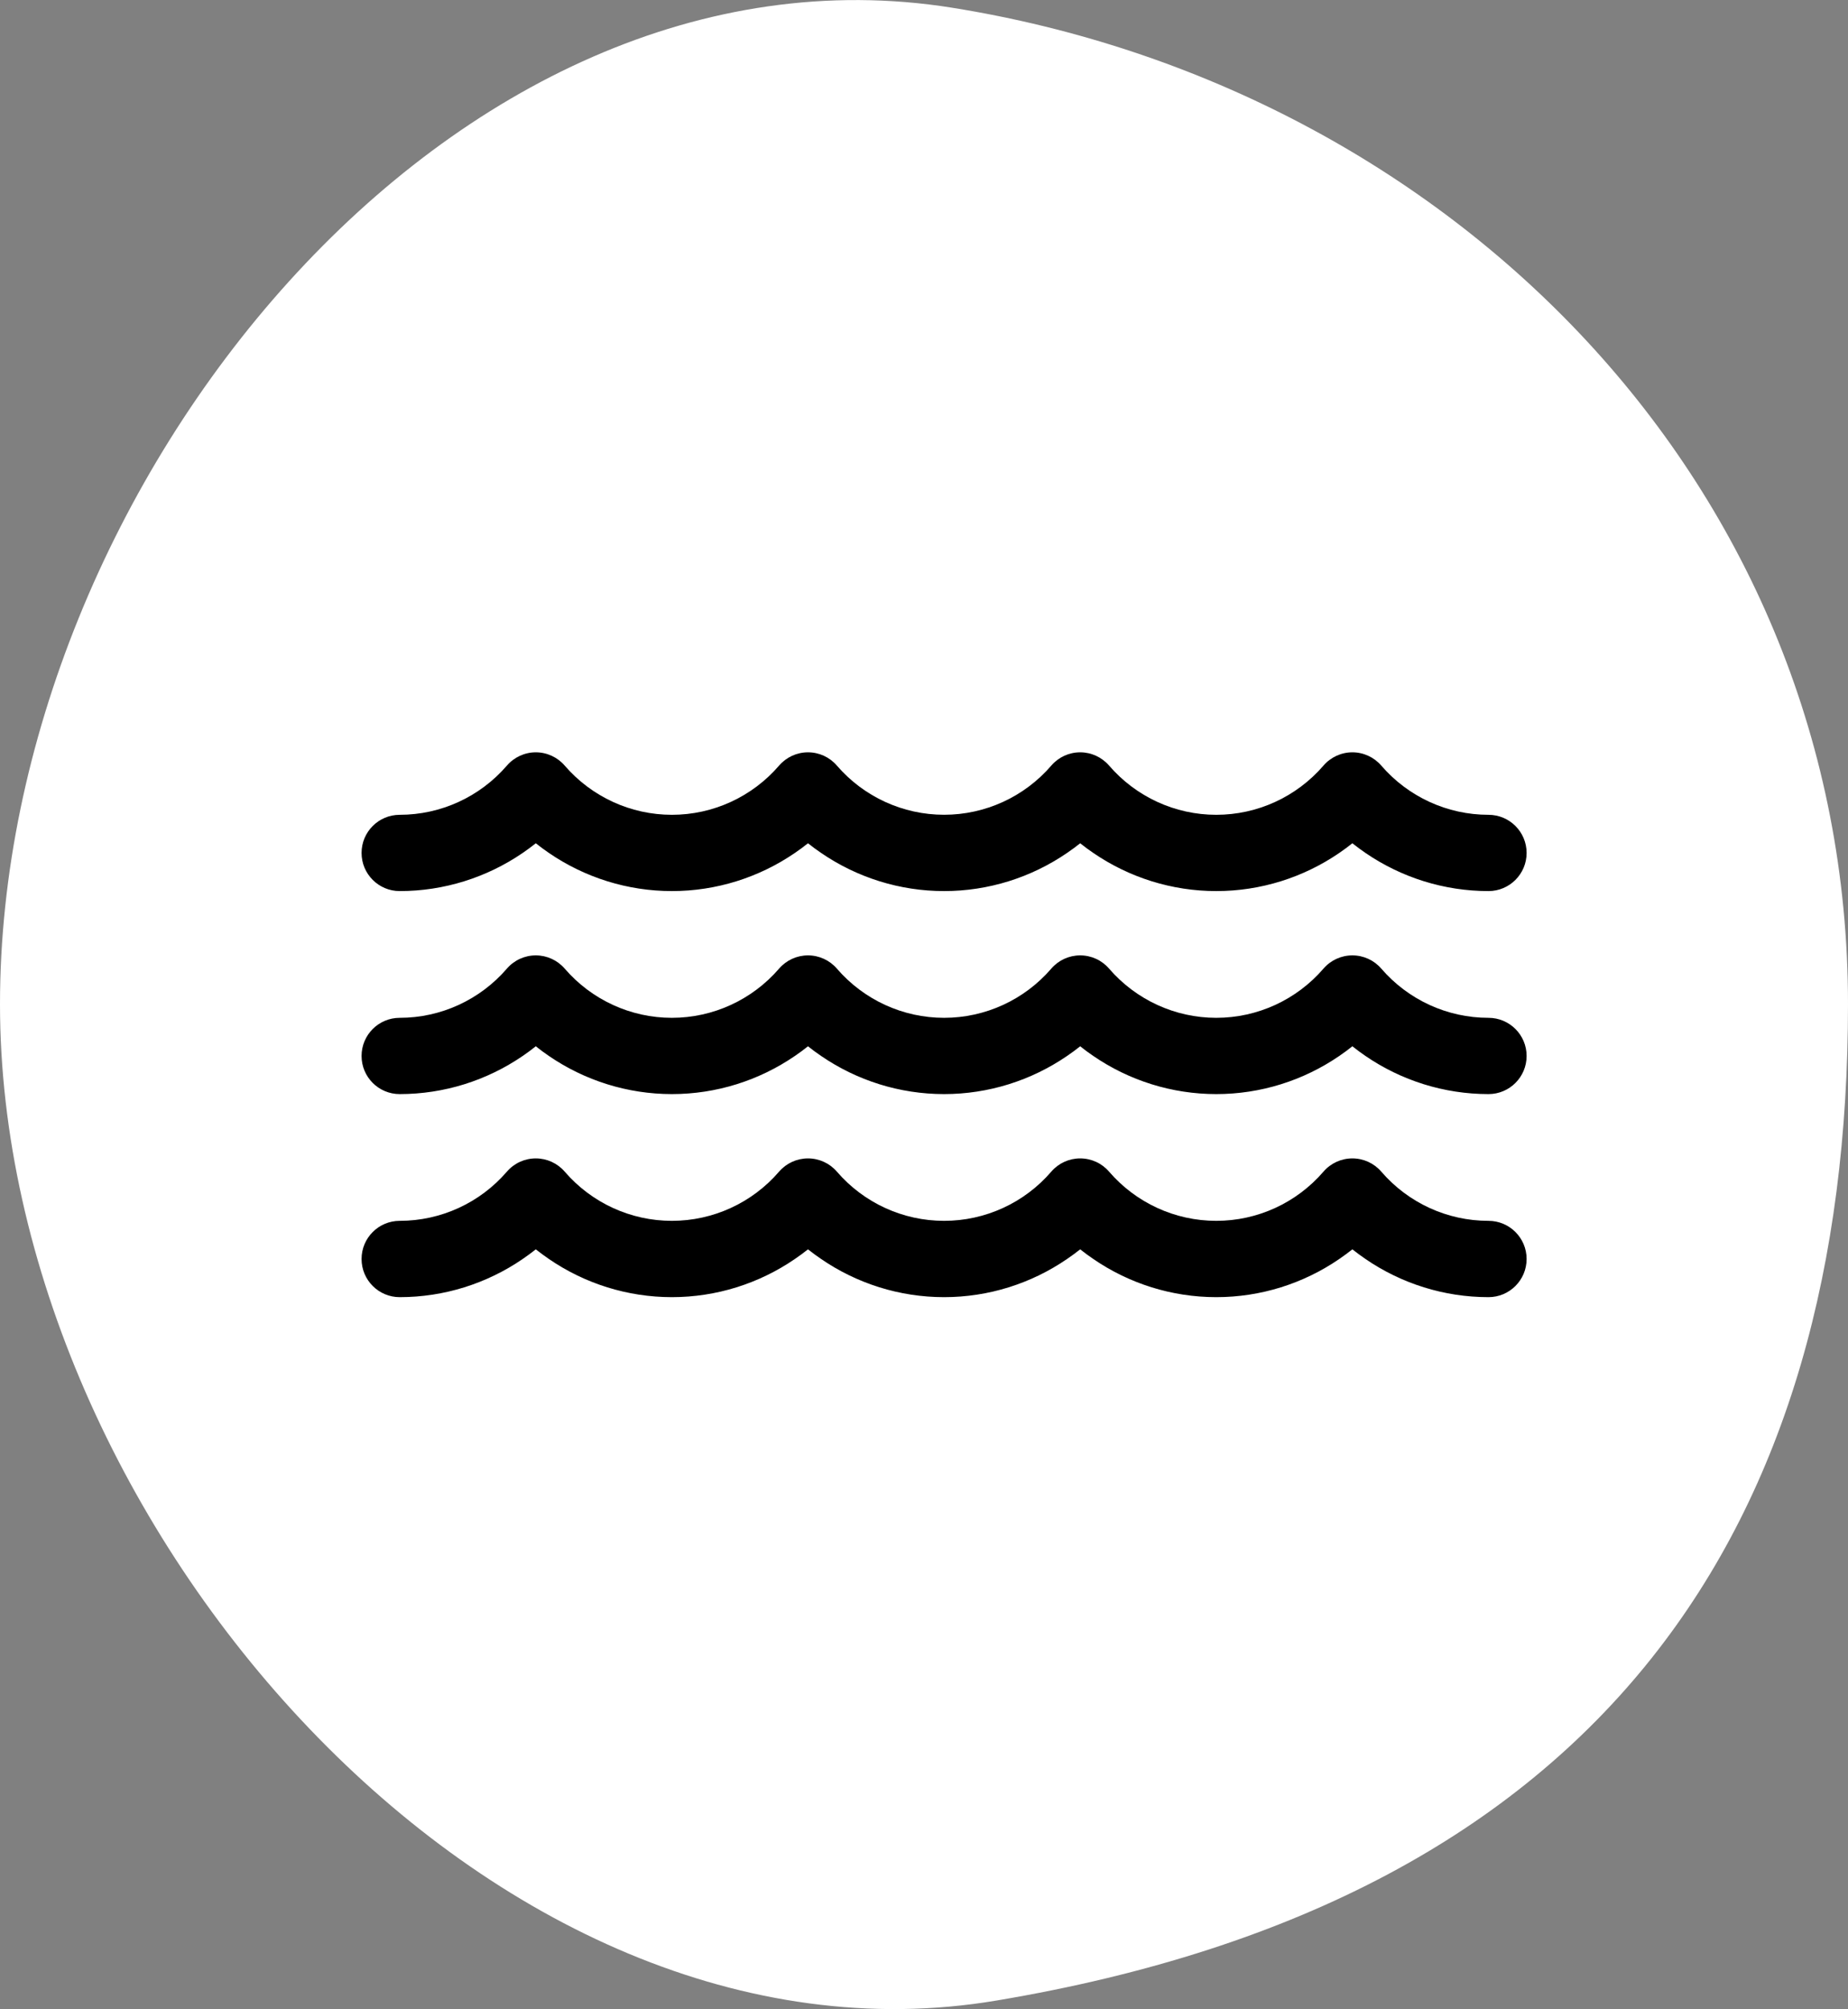
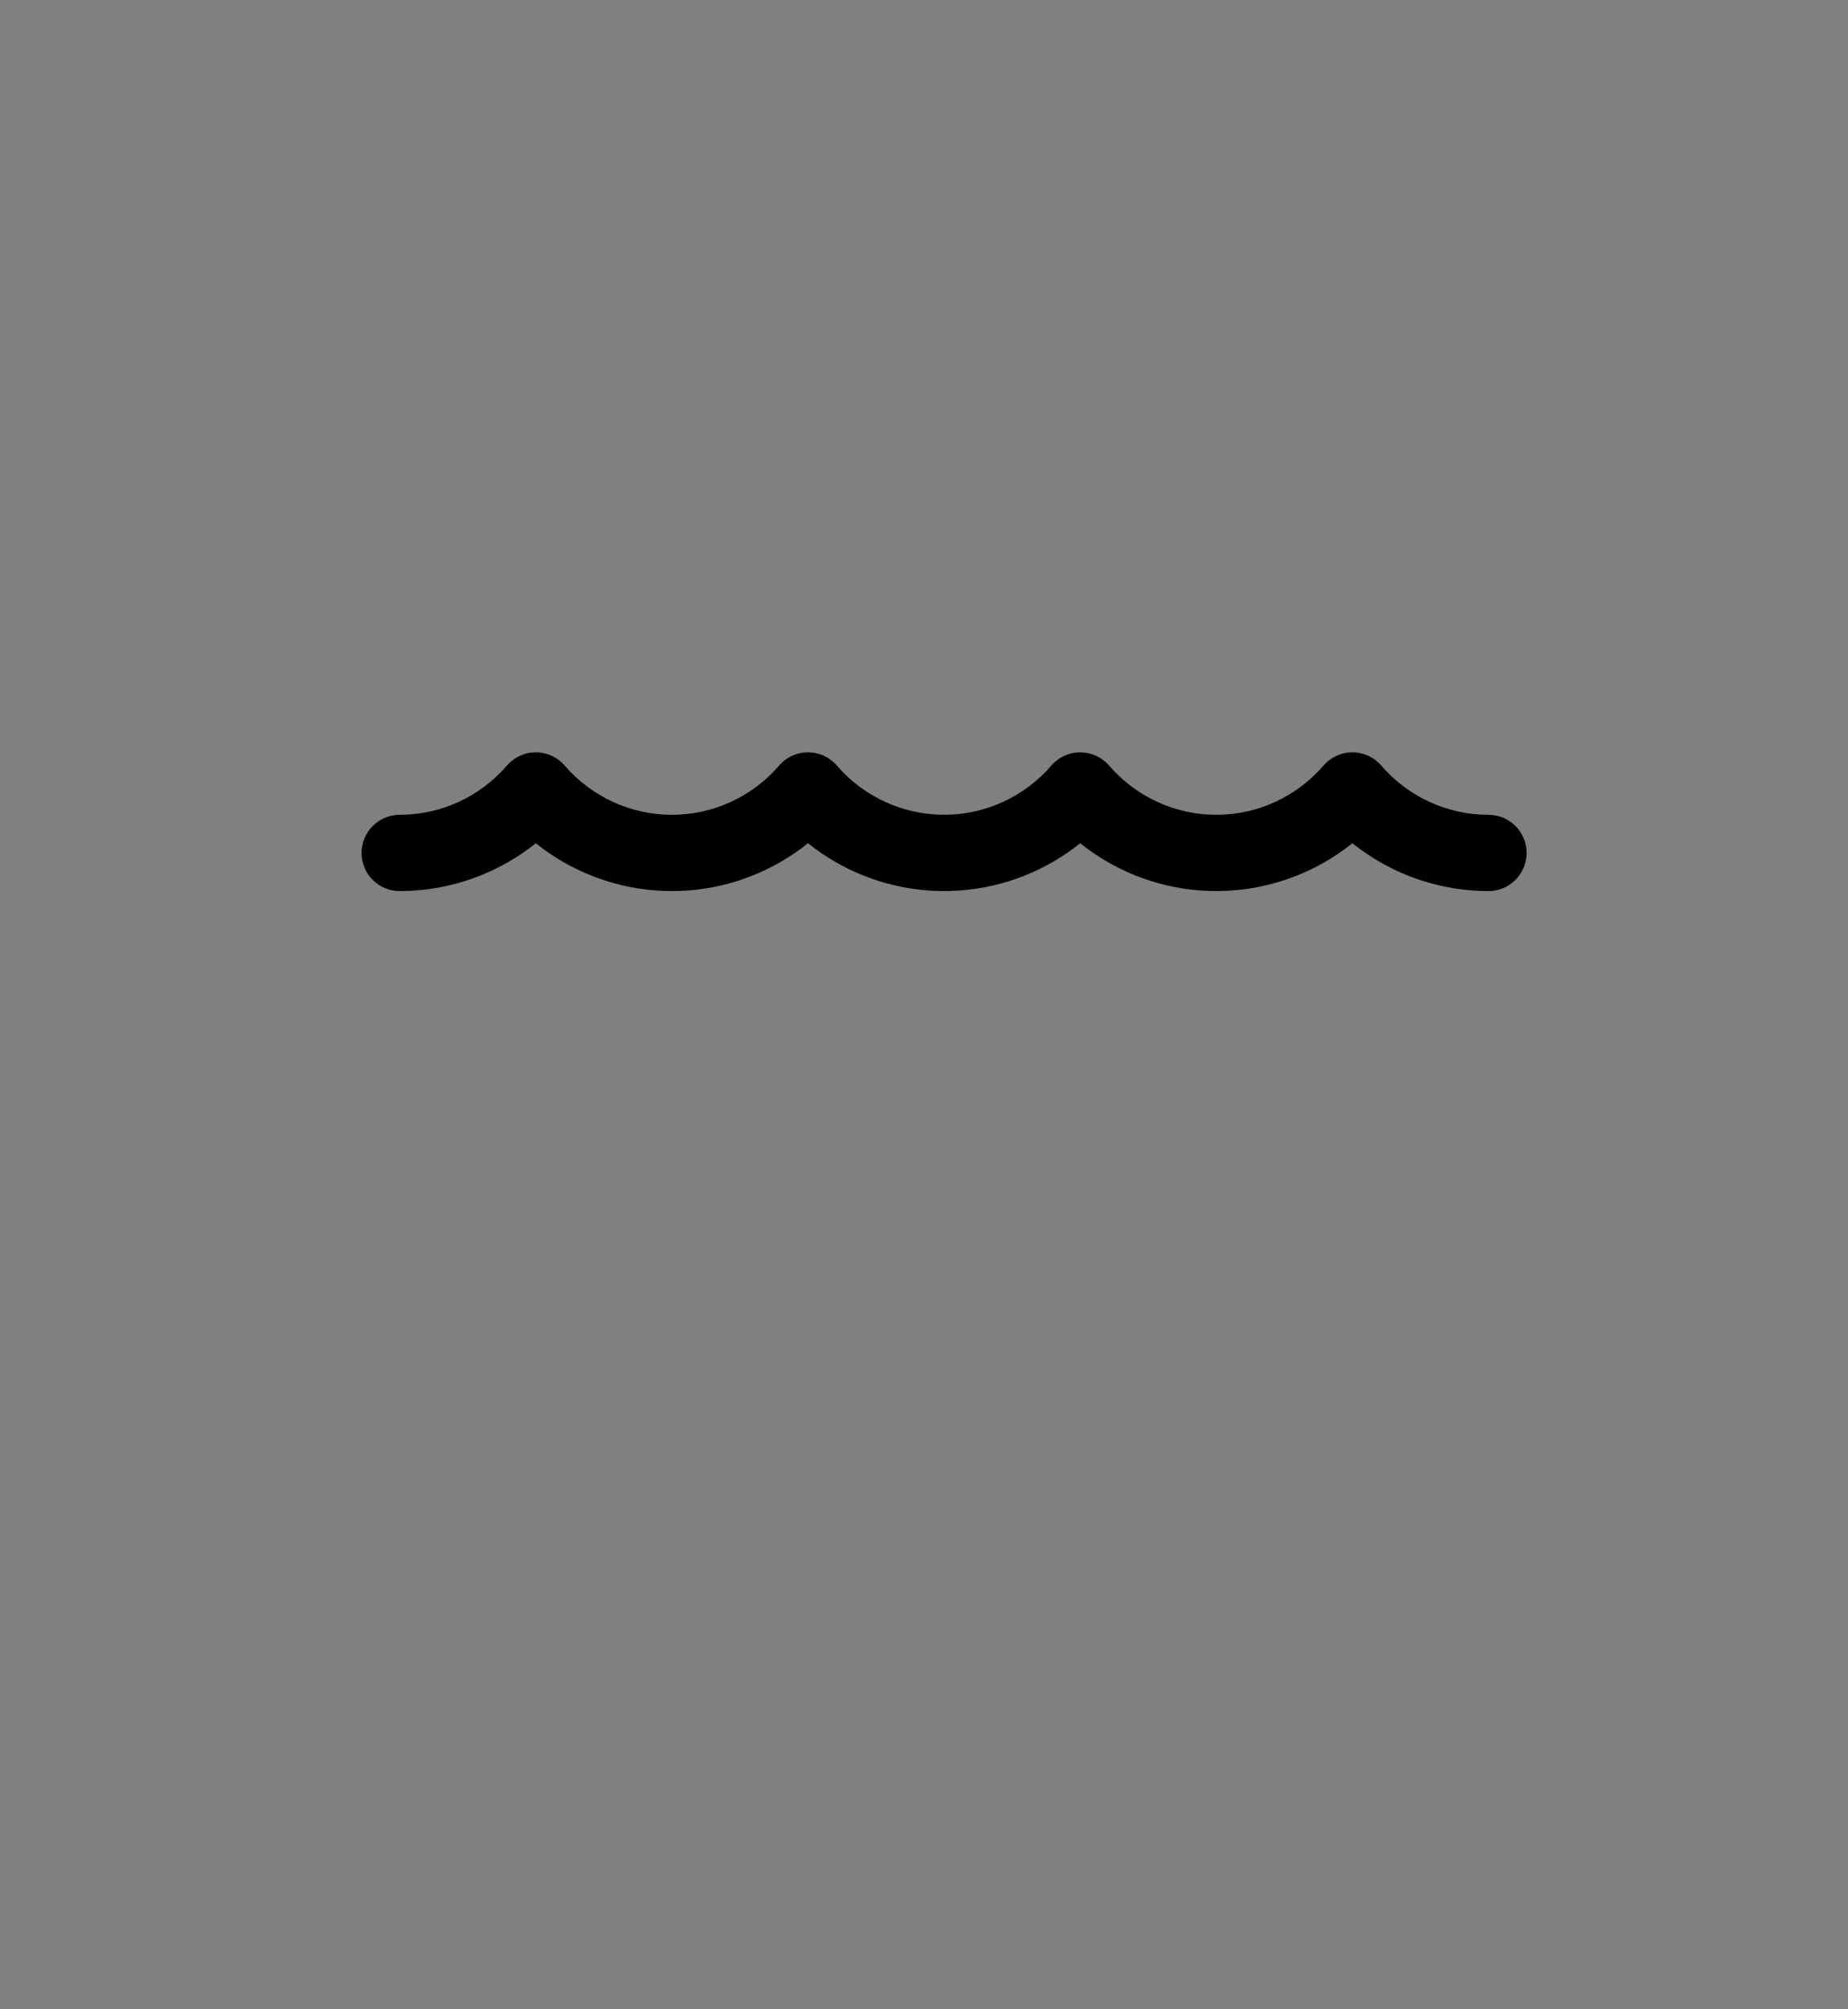
<svg xmlns="http://www.w3.org/2000/svg" width="46" height="50" viewBox="0 0 46 50" fill="none">
  <rect x="0" y="0" width="46" height="50" fill="#808080" stroke="none" />
  <g clip-path="url(#clip0_4013_1838)">
-     <path d="M46 24.987C46 37.897 40.009 47.236 24.806 49.782C12.283 51.894 0 37.909 0 24.987C0 12.065 11.289 -1.791 23.698 0.192C36.108 2.175 46 12.078 46 24.987Z" fill="white" style="fill:white;fill-opacity:1;" />
-     <path d="M37.051 30.38C36.026 30.38 35.053 29.934 34.382 29.155C34.202 28.946 33.939 28.826 33.663 28.826C33.387 28.826 33.124 28.946 32.944 29.155C32.273 29.934 31.3 30.38 30.275 30.38C29.25 30.38 28.278 29.934 27.606 29.155C27.426 28.946 27.164 28.826 26.887 28.826C26.611 28.826 26.349 28.946 26.169 29.155C25.498 29.934 24.525 30.38 23.5 30.38C22.475 30.38 21.502 29.934 20.831 29.155C20.651 28.946 20.388 28.826 20.112 28.826C19.836 28.826 19.574 28.946 19.393 29.155C18.722 29.934 17.749 30.38 16.724 30.38C15.7 30.38 14.727 29.934 14.056 29.155C13.875 28.946 13.613 28.826 13.337 28.826C13.061 28.826 12.798 28.946 12.618 29.155C11.947 29.934 10.974 30.38 9.949 30.38C9.425 30.38 9 30.805 9 31.329C9 31.854 9.425 32.279 9.949 32.279C11.053 32.279 12.117 31.942 13.011 31.329C13.122 31.253 13.231 31.173 13.337 31.089C13.443 31.173 13.552 31.253 13.663 31.329C14.556 31.942 15.621 32.279 16.725 32.279C17.829 32.279 18.893 31.942 19.786 31.329C19.898 31.253 20.007 31.173 20.112 31.089C20.218 31.173 20.327 31.253 20.439 31.329C21.332 31.942 22.396 32.279 23.5 32.279C24.604 32.279 25.668 31.942 26.561 31.329C26.673 31.253 26.782 31.173 26.888 31.089C26.993 31.173 27.102 31.253 27.214 31.329C28.107 31.942 29.171 32.279 30.275 32.279C31.38 32.279 32.444 31.942 33.337 31.329C33.448 31.253 33.557 31.173 33.663 31.089C33.769 31.173 33.878 31.253 33.989 31.329C34.883 31.942 35.947 32.279 37.051 32.279C37.575 32.279 38 31.854 38 31.329C38 30.805 37.575 30.38 37.051 30.38Z" fill="black" style="fill:black;fill-opacity:1;" />
-     <path d="M37.051 25.328C36.026 25.328 35.053 24.881 34.382 24.103C34.202 23.894 33.939 23.774 33.663 23.774C33.387 23.774 33.124 23.894 32.944 24.103C32.273 24.881 31.3 25.328 30.275 25.328C29.25 25.328 28.278 24.881 27.606 24.103C27.426 23.894 27.164 23.774 26.887 23.774C26.611 23.774 26.349 23.894 26.169 24.103C25.498 24.881 24.525 25.328 23.5 25.328C22.475 25.328 21.502 24.881 20.831 24.103C20.651 23.894 20.388 23.774 20.112 23.774C19.836 23.774 19.574 23.894 19.393 24.103C18.722 24.881 17.749 25.328 16.724 25.328C15.7 25.328 14.727 24.881 14.056 24.103C13.875 23.894 13.613 23.774 13.337 23.774C13.061 23.774 12.798 23.894 12.618 24.103C11.947 24.881 10.974 25.328 9.949 25.328C9.425 25.328 9 25.753 9 26.277C9 26.802 9.425 27.226 9.949 27.226C11.053 27.226 12.117 26.889 13.011 26.277C13.122 26.201 13.231 26.121 13.337 26.036C13.443 26.121 13.552 26.201 13.663 26.277C14.556 26.889 15.621 27.226 16.725 27.226C17.829 27.226 18.893 26.889 19.786 26.277C19.898 26.201 20.007 26.121 20.112 26.036C20.218 26.121 20.327 26.201 20.439 26.277C21.332 26.889 22.396 27.226 23.5 27.226C24.604 27.226 25.668 26.889 26.561 26.277C26.673 26.201 26.782 26.121 26.888 26.036C26.993 26.121 27.102 26.201 27.214 26.277C28.107 26.889 29.171 27.226 30.275 27.226C31.38 27.226 32.444 26.889 33.337 26.277C33.448 26.201 33.557 26.121 33.663 26.036C33.769 26.121 33.878 26.201 33.989 26.277C34.883 26.889 35.947 27.226 37.051 27.226C37.575 27.226 38 26.802 38 26.277C38 25.753 37.575 25.328 37.051 25.328Z" fill="black" style="fill:black;fill-opacity:1;" />
    <path d="M9.949 22.174C11.053 22.174 12.117 21.837 13.011 21.225C13.122 21.149 13.231 21.069 13.337 20.984C13.443 21.069 13.552 21.149 13.663 21.225C14.556 21.837 15.621 22.174 16.725 22.174C17.829 22.174 18.893 21.837 19.786 21.225C19.898 21.149 20.007 21.069 20.112 20.984C20.218 21.069 20.327 21.149 20.439 21.225C21.332 21.837 22.396 22.174 23.5 22.174C24.604 22.174 25.668 21.837 26.561 21.225C26.673 21.149 26.782 21.069 26.888 20.984C26.993 21.069 27.102 21.149 27.214 21.225C28.107 21.837 29.171 22.174 30.275 22.174C31.38 22.174 32.444 21.837 33.337 21.225C33.448 21.149 33.557 21.069 33.663 20.984C33.769 21.069 33.878 21.149 33.989 21.225C34.883 21.837 35.947 22.174 37.051 22.174C37.575 22.174 38 21.749 38 21.225C38 20.701 37.575 20.276 37.051 20.276C36.026 20.276 35.053 19.829 34.382 19.051C34.202 18.842 33.939 18.721 33.663 18.721C33.387 18.721 33.124 18.842 32.944 19.051C32.273 19.829 31.3 20.276 30.275 20.276C29.25 20.276 28.278 19.829 27.607 19.051C27.426 18.842 27.164 18.721 26.888 18.721C26.611 18.721 26.349 18.841 26.169 19.051C25.498 19.829 24.525 20.275 23.5 20.275C22.475 20.275 21.502 19.829 20.831 19.051C20.651 18.841 20.389 18.721 20.112 18.721C19.836 18.721 19.574 18.841 19.393 19.051C18.722 19.829 17.75 20.276 16.725 20.276C15.7 20.276 14.727 19.829 14.056 19.051C13.876 18.842 13.613 18.721 13.337 18.721C13.061 18.721 12.798 18.842 12.618 19.051C11.947 19.829 10.974 20.276 9.949 20.276C9.425 20.276 9 20.701 9 21.225C9 21.749 9.425 22.174 9.949 22.174Z" fill="black" style="fill:black;fill-opacity:1;" />
  </g>
  <defs>
    <clipPath id="clip0_4013_1838">
      <rect width="46" height="50" fill="white" style="fill:white;fill-opacity:1;" />
    </clipPath>
  </defs>
</svg>